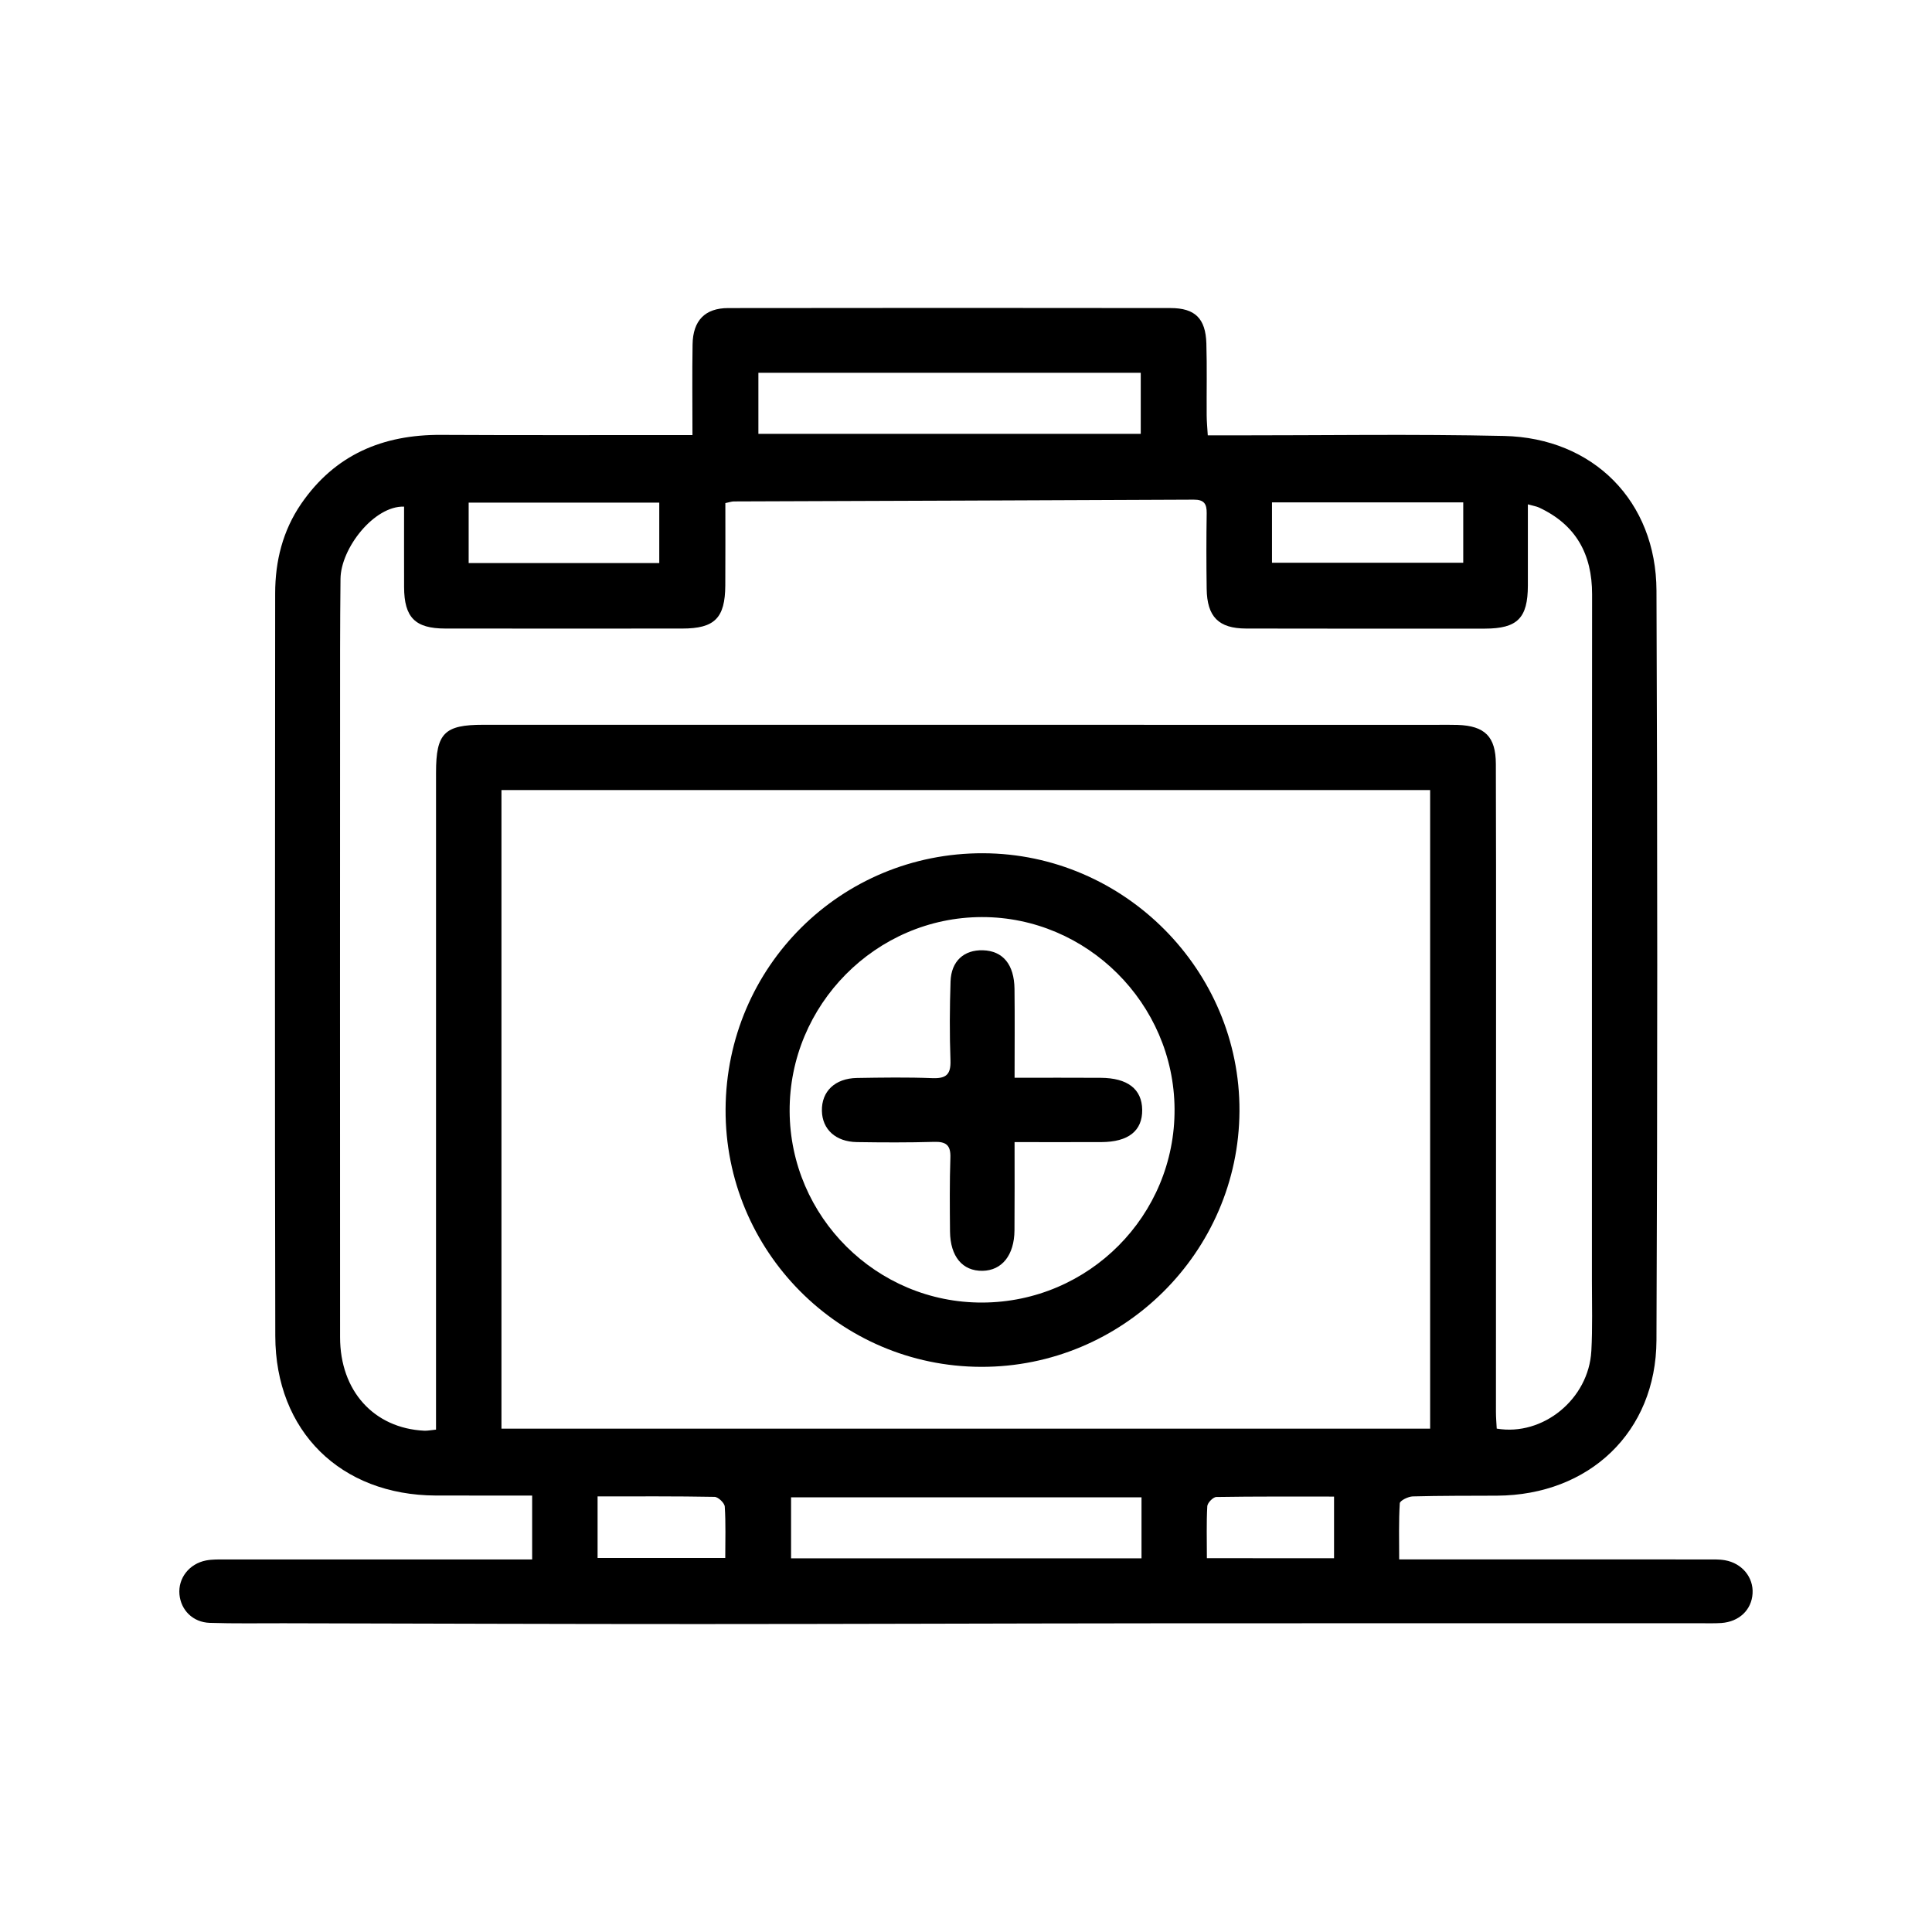
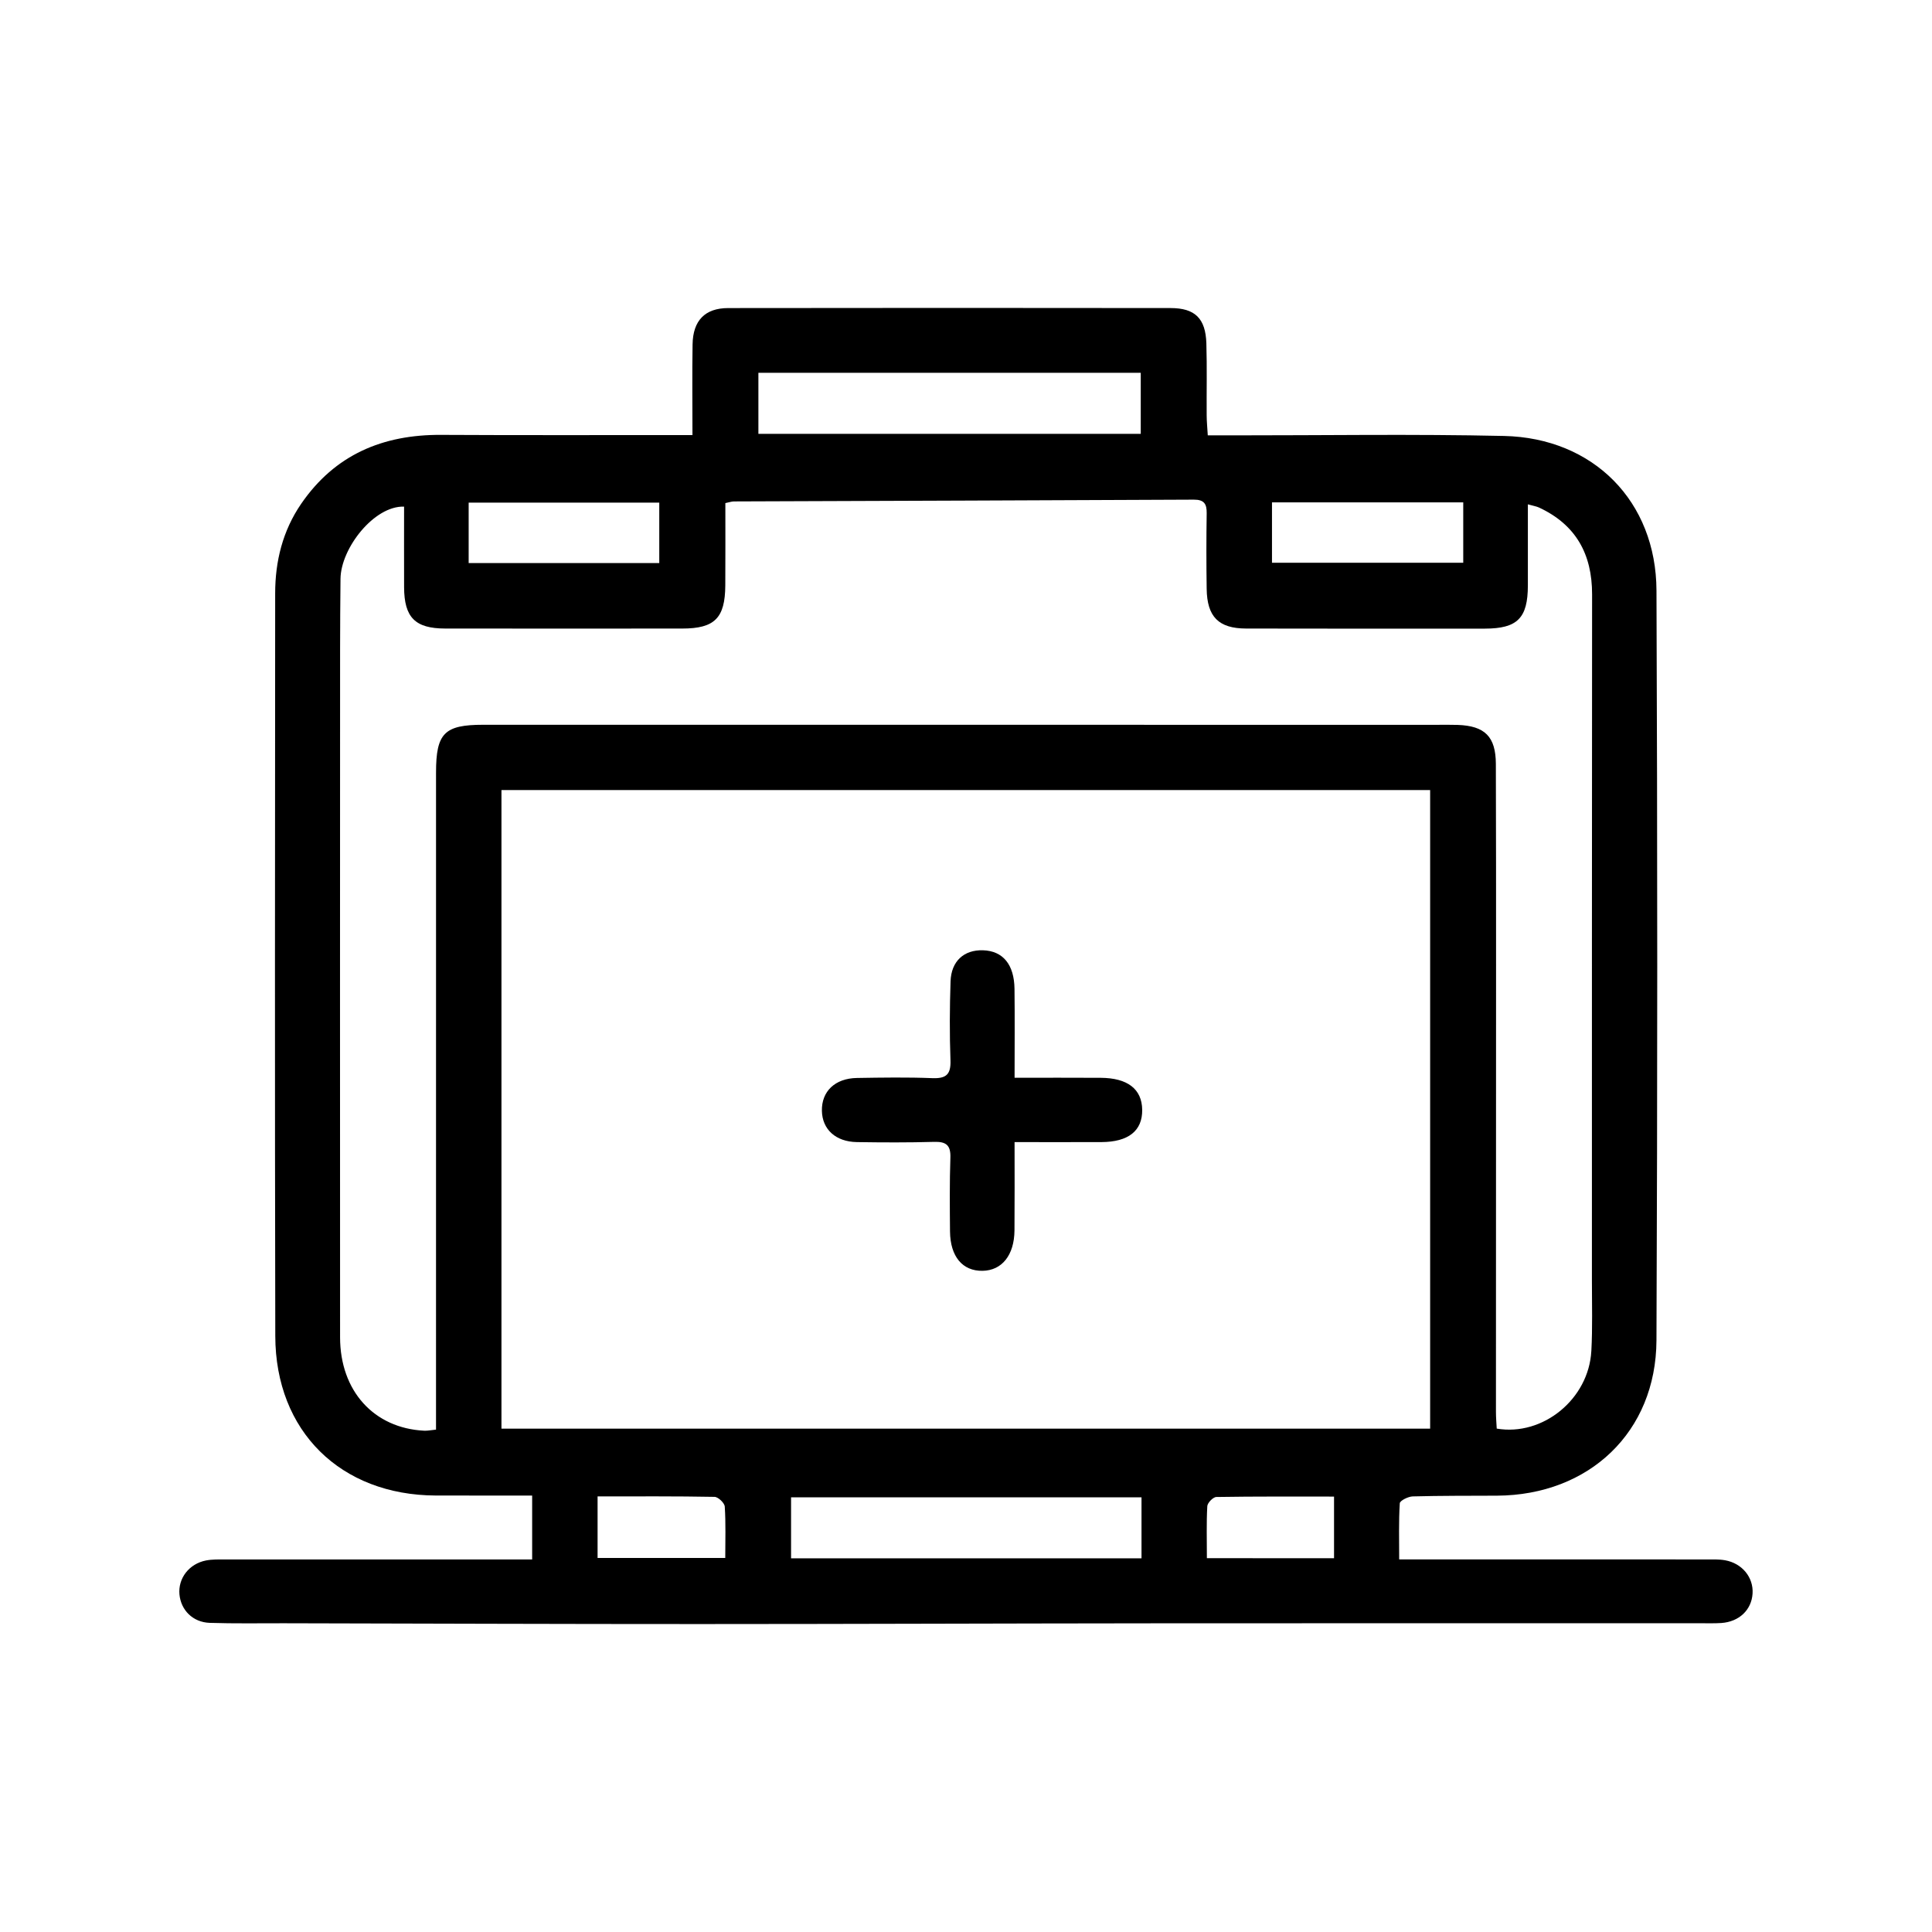
<svg xmlns="http://www.w3.org/2000/svg" fill="#000000" width="800px" height="800px" version="1.1" viewBox="144 144 512 512">
  <g fill-rule="evenodd">
    <path d="m259.49 540.33c-25.207-0.098-42.492-17.02-42.535-42.281-0.145-65.602-0.07-131.21-0.031-196.81 0.004-8.531 1.996-16.59 6.898-23.738 8.949-13.023 21.637-18.348 37.094-18.254 20.32 0.109 40.637 0.047 60.957 0.055h5.637c0-8.543-0.098-16.293 0.031-24.043 0.102-6.309 3.285-9.602 9.418-9.617 39.086-0.055 78.168-0.055 117.25-0.004 6.508 0.004 9.289 2.769 9.492 9.359 0.191 6.359 0.039 12.715 0.082 19.074 0.012 1.648 0.176 3.285 0.293 5.305h6.379c24.043 0.016 48.09-0.379 72.117 0.156 23.695 0.523 40.328 17.32 40.414 40.984 0.266 66.227 0.277 132.45-0.004 198.68-0.105 24.312-17.836 41.039-42.266 41.172-7.445 0.035-14.887-0.004-22.332 0.195-1.211 0.035-3.375 1.117-3.426 1.82-0.301 4.856-0.16 9.742-0.16 14.871h6.34c24.973 0.004 49.941 0 74.91 0.012 1.707 0 3.441-0.074 5.098 0.215 4.551 0.805 7.57 4.551 7.305 8.812-0.262 4.352-3.559 7.492-8.281 7.82-1.699 0.109-3.406 0.066-5.113 0.066-48.691 0.004-97.391-0.031-146.09 0.016-39.852 0.031-79.711 0.191-119.57 0.195-36.758 0.004-73.512-0.133-110.27-0.211-6.516-0.012-13.035 0.109-19.543-0.105-4.488-0.156-7.637-3.371-8.027-7.543-0.387-4.262 2.543-8.117 7.055-8.996 1.656-0.316 3.402-0.262 5.098-0.262 25.285-0.016 50.562-0.004 75.844-0.004h5.473v-16.93c-8.84-0.008-17.18 0.016-25.535-0.016zm17.402-17.719h246.11v-169.23h-246.11v169.23zm288.83-20.539c0.336-6.191 0.152-12.414 0.152-18.609 0.016-60.645-0.02-121.29 0.047-181.93 0.016-10.68-4.289-18.488-14.082-23.039-0.676-0.309-1.441-0.418-2.938-0.84 0 7.453 0.02 14.48 0 21.508-0.016 8.629-2.746 11.418-11.391 11.43-21.094 0.023-42.184 0.012-63.285-0.023-7.273-0.016-10.352-3.102-10.445-10.543-0.098-6.66-0.102-13.336 0.004-20.008 0.035-2.5-0.695-3.621-3.422-3.606-40.621 0.203-81.258 0.316-121.89 0.473-0.59 0.004-1.176 0.23-2.246 0.441 0 7.289 0.031 14.555-0.016 21.809-0.051 8.672-2.82 11.438-11.426 11.438-20.934 0.016-41.875 0.02-62.809-0.004-7.969-0.004-10.863-2.941-10.887-10.977-0.023-7.109-0.004-14.234-0.004-21.332-7.918-0.262-16.766 11.008-16.848 19.141-0.059 6.207-0.109 12.41-0.109 18.609-0.016 60.793-0.039 121.6-0.004 182.39 0.004 14.234 8.984 24.094 22.293 24.754 0.875 0.047 1.773-0.156 3.133-0.289v-5.684c0-56.148 0-112.29 0.004-168.45 0-10.434 2.223-12.656 12.48-12.656 84.219 0.012 168.43 0.004 252.65 0.012 1.859 0 3.719-0.039 5.582 0.023 7.246 0.242 10.125 3.113 10.152 10.34 0.059 17.984 0.059 35.988 0.055 53.969-0.004 39.246-0.031 78.477-0.031 117.73 0 1.508 0.133 3.023 0.207 4.449 12.266 2.078 24.375-7.859 25.066-20.531zm-220.74-243.1h101.33v-16.172h-101.33v16.172zm101.53 281.83h-92.871v16.168h92.871v-16.168zm-178.31-247.58h50.512v-16.016h-50.512v16.016zm212.89-0.09h50.684v-16h-50.684v16zm16.445 263.81v-16.332c-10.523 0-20.863-0.059-31.191 0.109-0.848 0.004-2.348 1.547-2.398 2.434-0.25 4.457-0.109 8.938-0.109 13.785 11.57 0.004 22.523 0.004 33.699 0.004zm-195.17-0.07h33.836c0-4.707 0.16-9.168-0.133-13.609-0.059-0.953-1.742-2.562-2.707-2.578-10.184-0.191-20.375-0.121-30.996-0.121v16.309z" />
-     <path d="m404.52 370.12c37.406 0.109 68.137 31.004 67.953 68.328-0.188 37.402-30.961 67.875-68.457 67.781-37.555-0.086-67.934-30.73-67.73-68.305 0.215-37.758 30.551-67.91 68.234-67.805zm-0.207 119.07c28.27-0.086 51.137-23.109 50.957-51.312-0.18-27.945-23.219-50.891-51.078-50.844-28.066 0.051-51.062 23.277-50.93 51.453 0.129 28.016 23.059 50.797 51.051 50.703z" />
    <path d="m412.87 446.67c8.168 0 15.594 0.02 23.008-0.004 7.168-0.031 10.883-2.988 10.816-8.555-0.074-5.492-3.844-8.438-11.008-8.48-7.406-0.051-14.801-0.012-22.812-0.012 0-8.141 0.074-15.852-0.02-23.547-0.082-6.488-3.078-10.07-8.34-10.238-5.047-0.156-8.434 2.867-8.609 8.262-0.23 6.973-0.273 13.961-0.02 20.93 0.125 3.727-1.148 4.828-4.785 4.695-6.656-0.262-13.336-0.156-20-0.047-5.828 0.098-9.402 3.562-9.289 8.727 0.109 4.906 3.656 8.176 9.27 8.266 6.82 0.105 13.648 0.137 20.469-0.059 3.203-0.098 4.43 0.902 4.309 4.207-0.215 6.508-0.156 13.027-0.098 19.543 0.07 6.656 3.324 10.508 8.621 10.422 5.144-0.086 8.414-4.144 8.465-10.723 0.062-7.574 0.023-15.156 0.023-23.387z" />
  </g>
</svg>